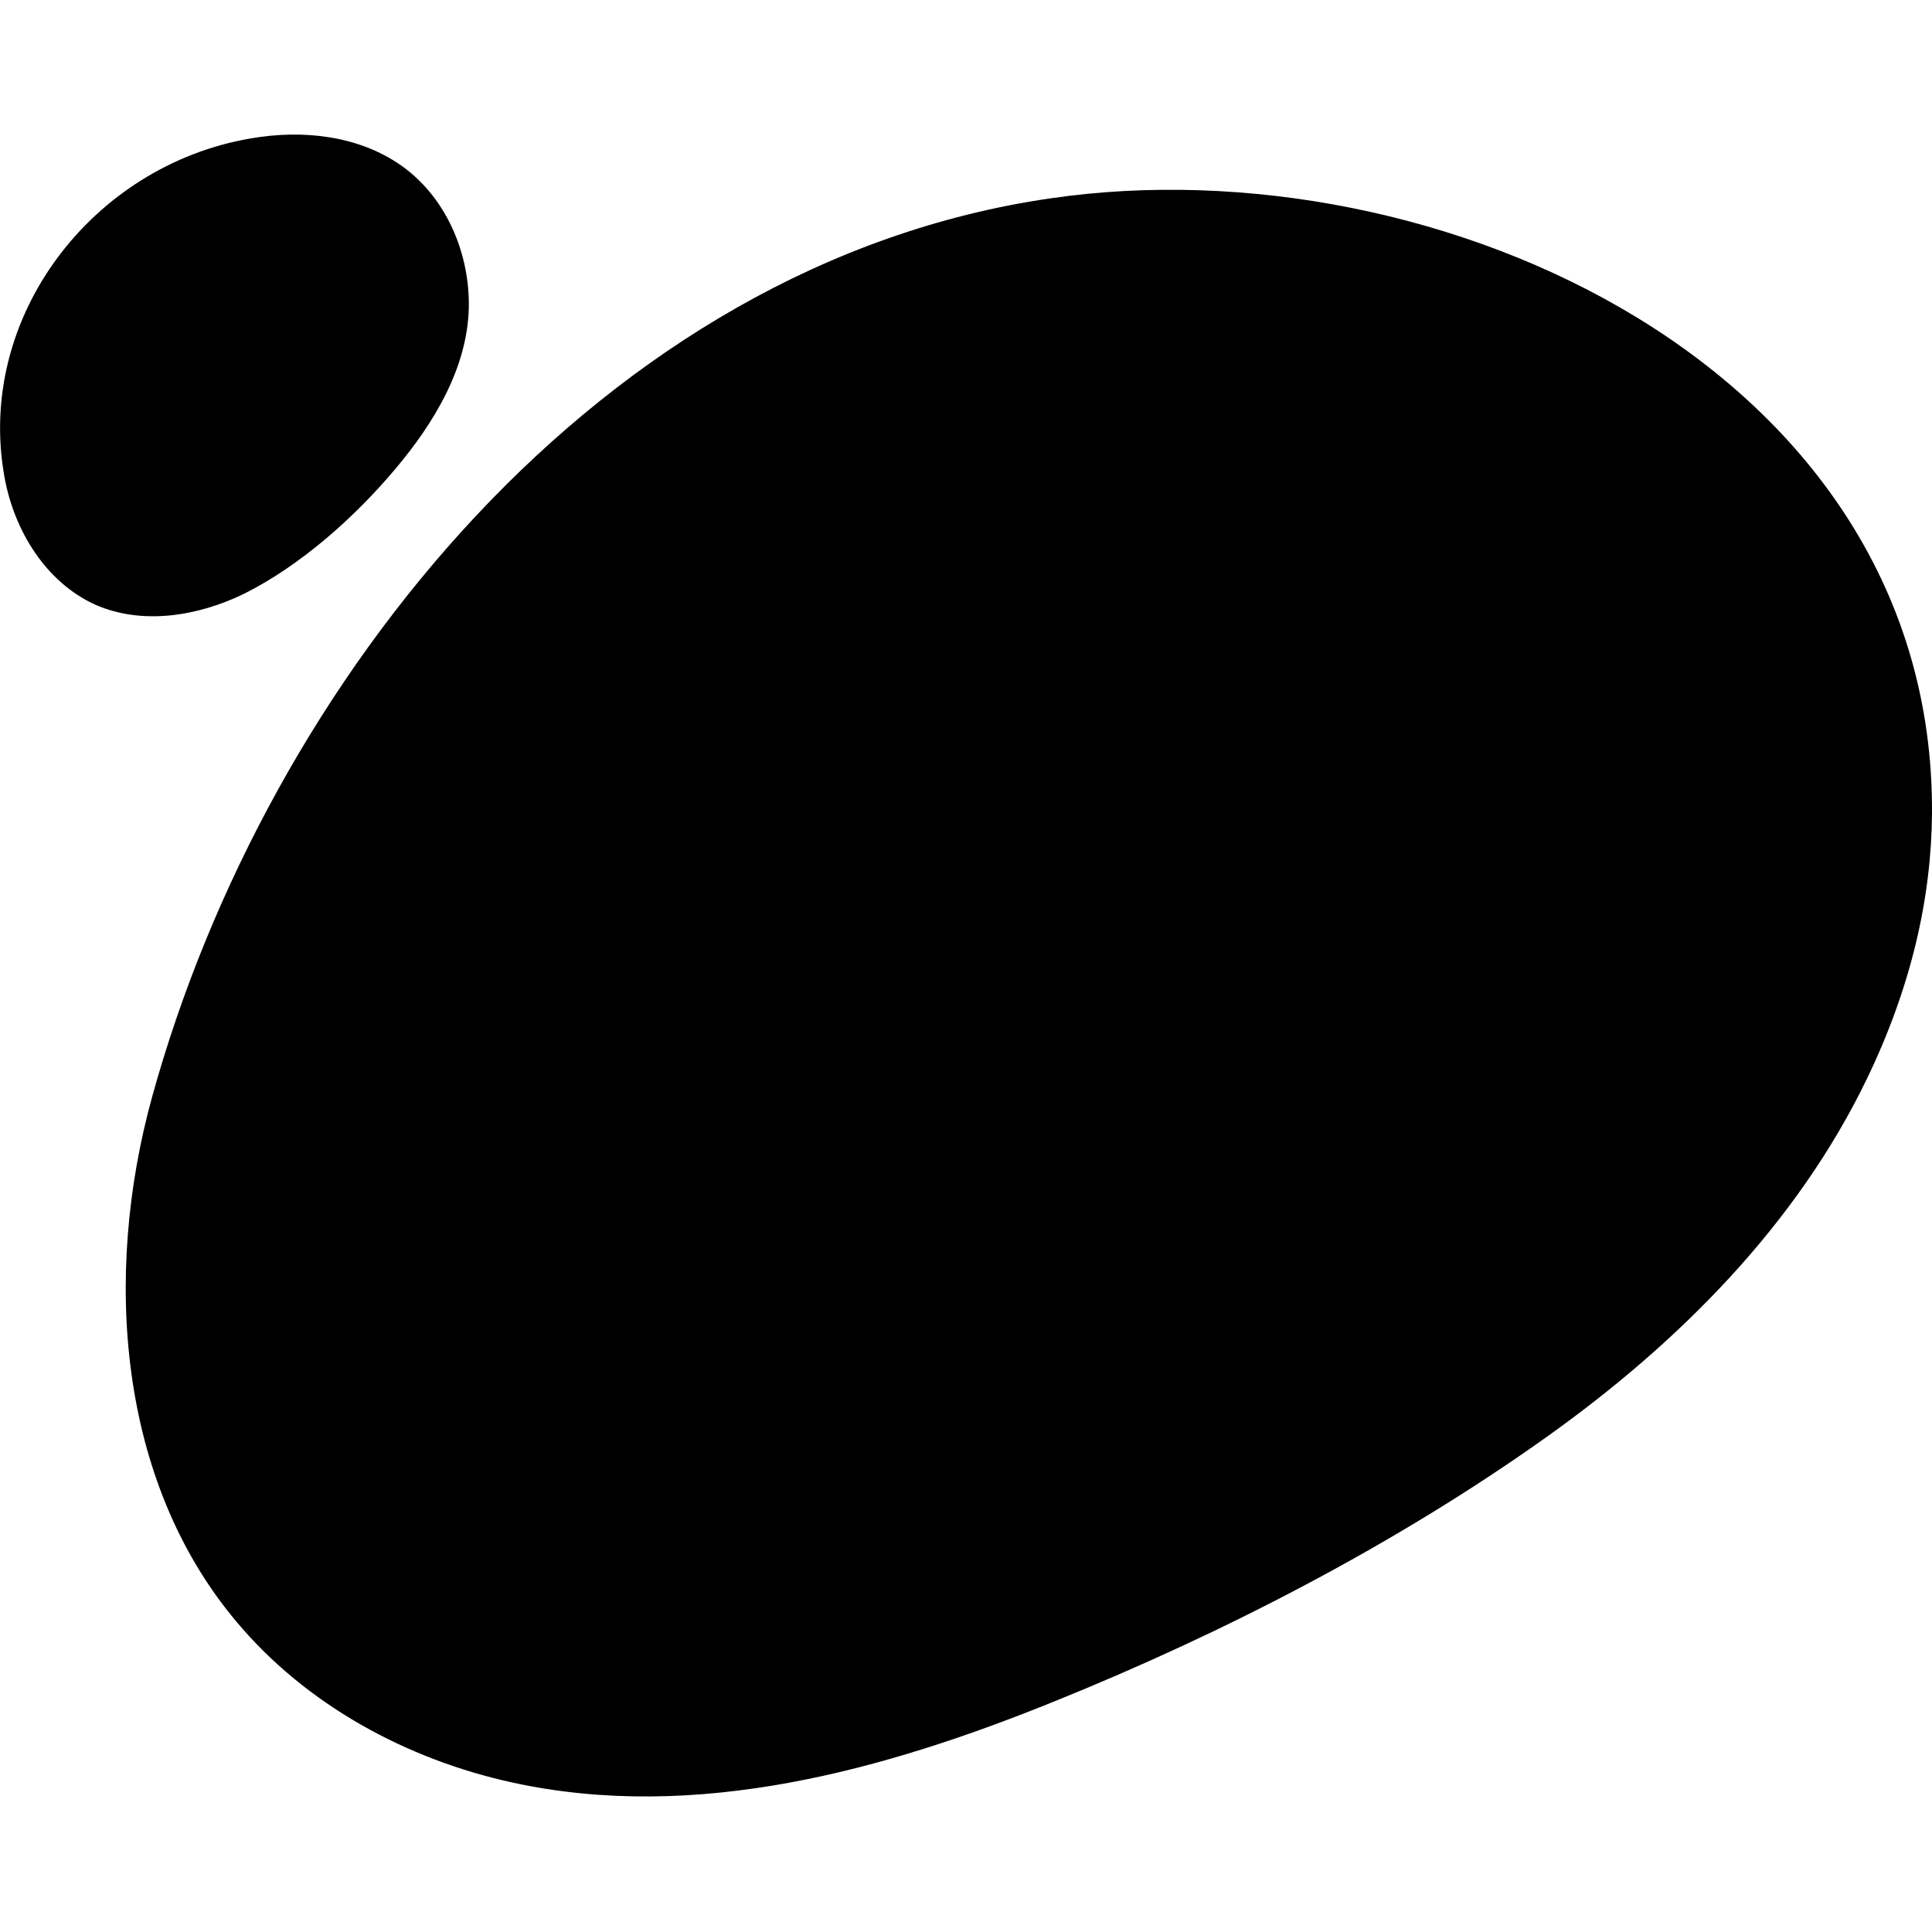
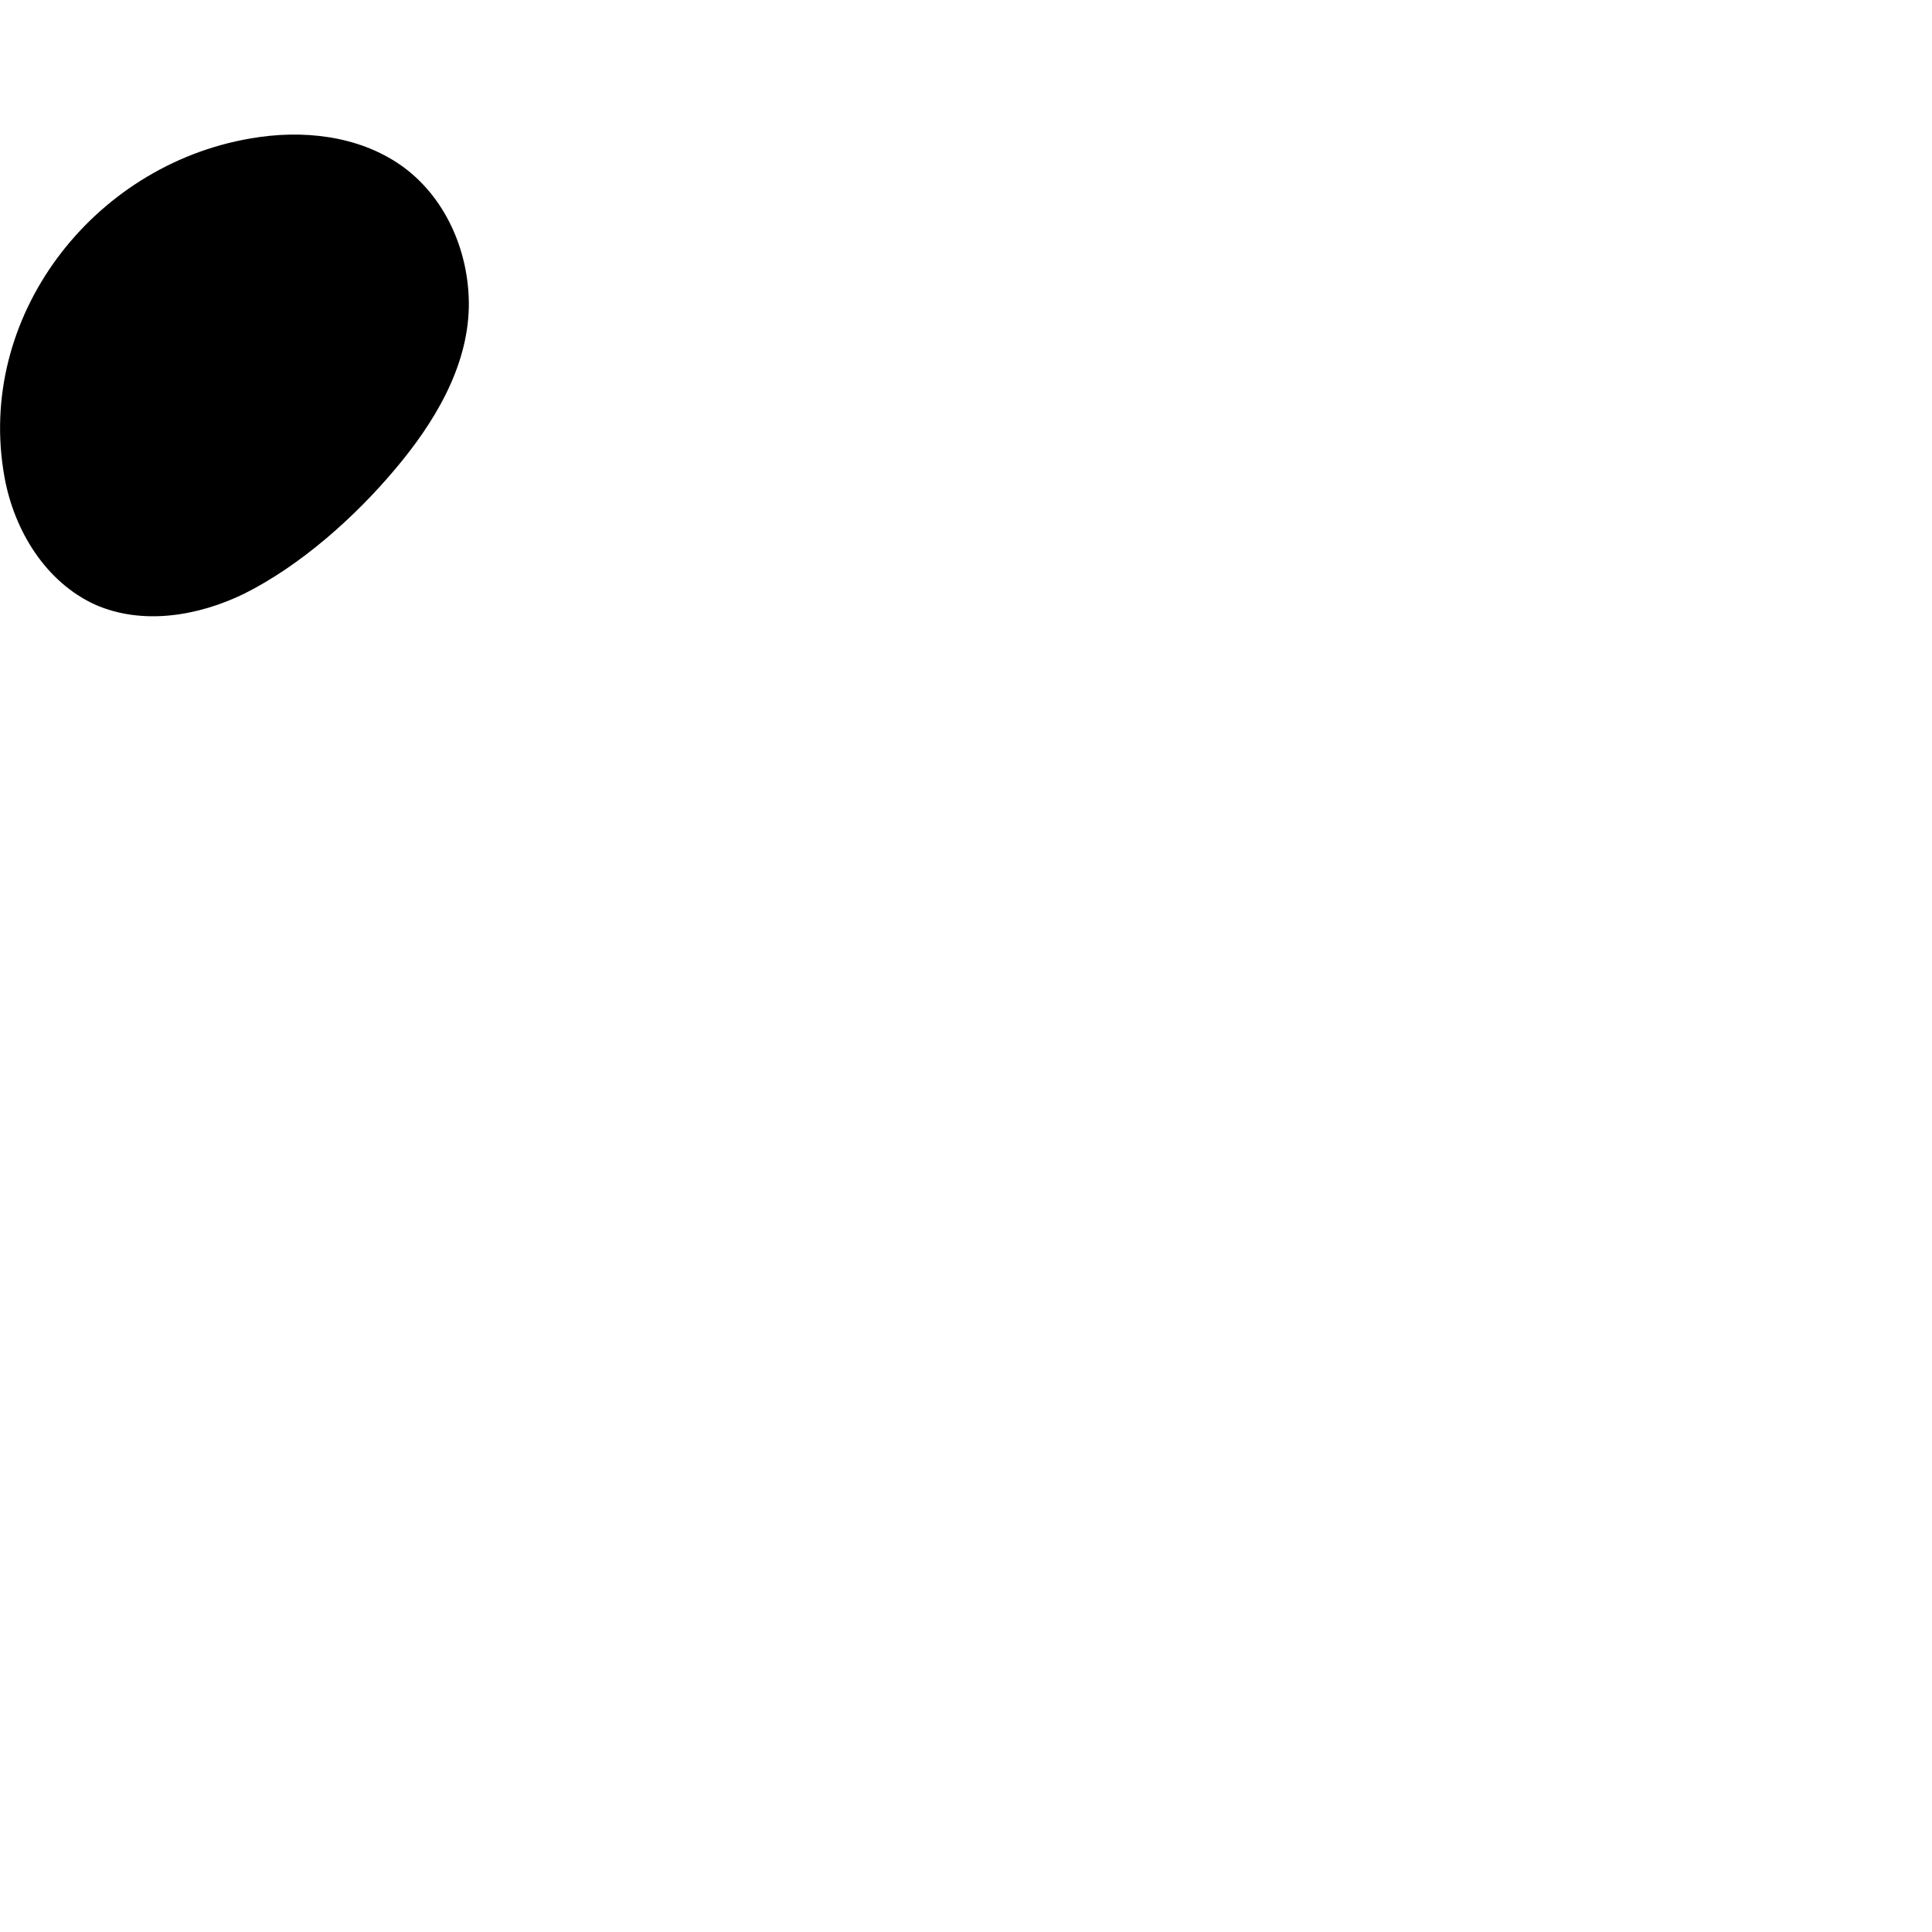
<svg xmlns="http://www.w3.org/2000/svg" version="1.1" id="Layer_1" x="0px" y="0px" width="300px" height="300px" viewBox="0 0 300 300" style="enable-background:new 0 0 300 300;" xml:space="preserve">
  <g>
-     <path d="M163.1,30.8C93.5,40.9,41.5,105.5,23.6,170.4c-7.6,27.6-5.3,59.5,13.1,81.4c10.8,12.9,26.4,21.4,42.9,25   c28.5,6.2,57.7-1.9,84.1-12.6c26.5-10.7,53.2-24.5,76.5-41.1c20.5-14.6,38.8-33,49.7-55.6c6.9-14.3,10-28.1,10.1-41.2   C300.4,57.2,223.2,22,163.1,30.8z" />
-     <path d="M37.9,92.2c8.8-4.4,17.2-11.9,23.5-19.4c5.9-7,11.2-15.6,11.4-25.1c0-0.3,0-0.5,0-0.8c-0.1-8.1-3.7-16.4-10.5-21.2   c-6.7-4.7-15.4-5.6-23.4-4.2C14.3,25.7-3.8,49.3,0.7,74.1c1.5,8.3,6.4,16.3,14.1,19.8C22.1,97.1,30.7,95.7,37.9,92.2z" />
+     <path d="M37.9,92.2c8.8-4.4,17.2-11.9,23.5-19.4c5.9-7,11.2-15.6,11.4-25.1c0-0.3,0-0.5,0-0.8c-0.1-8.1-3.7-16.4-10.5-21.2   c-6.7-4.7-15.4-5.6-23.4-4.2C14.3,25.7-3.8,49.3,0.7,74.1c1.5,8.3,6.4,16.3,14.1,19.8C22.1,97.1,30.7,95.7,37.9,92.2" />
  </g>
</svg>